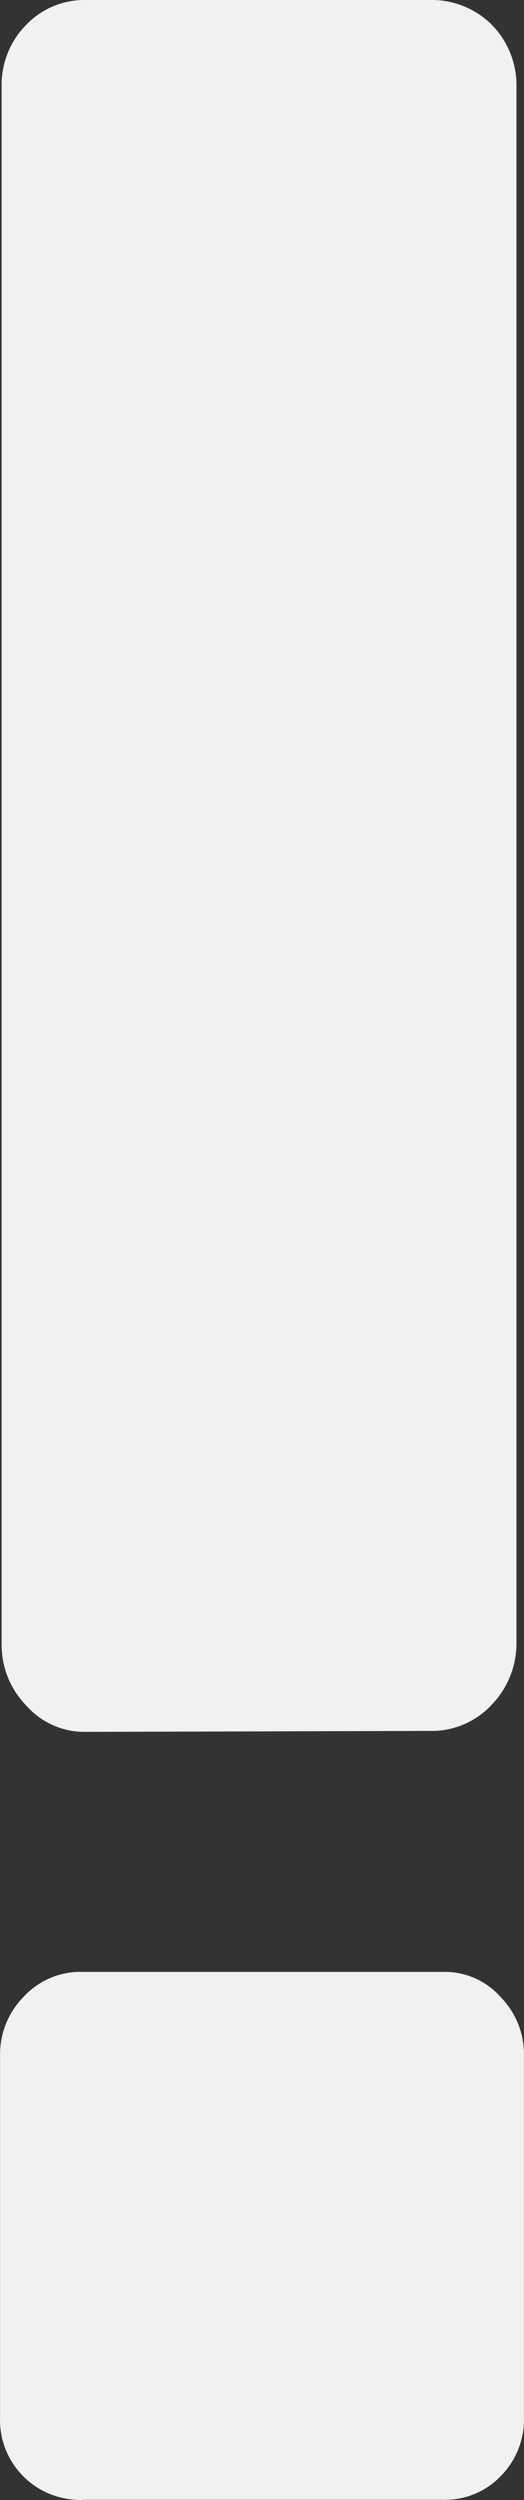
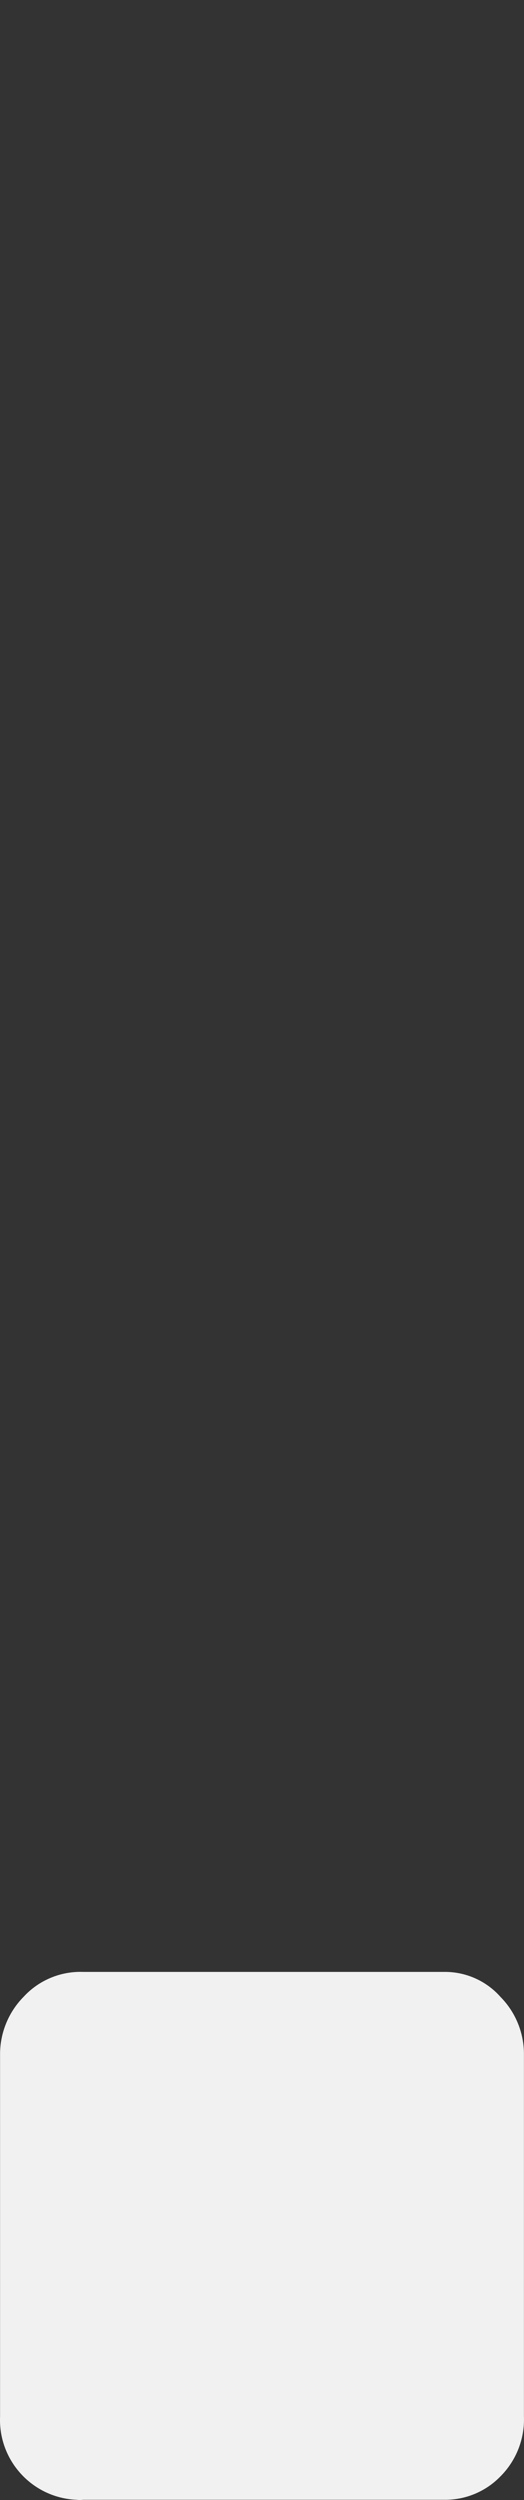
<svg xmlns="http://www.w3.org/2000/svg" id="Ebene_2" viewBox="0 0 137.81 656.75">
  <rect x="0" y="0" width="137.81" height="656.75" fill="#333333" stroke="none" />
  <defs>
    <style>.cls-1{fill:#f1f1f1;}</style>
  </defs>
  <g id="Layer_1">
    <g>
      <g id="Pfad_1677">
        <path class="cls-1" d="m116.77,656.69c5.59.09,10.97-2.14,14.86-6.16,4.16-4.17,6.39-9.88,6.16-15.76v-94.83c.09-5.74-2.13-11.27-6.16-15.35-3.76-4.25-9.19-6.65-14.86-6.57H21.94c-5.96-.23-11.73,2.17-15.76,6.57-4.02,4.09-6.24,9.62-6.16,15.35v94.83c-.51,11.6,8.48,21.41,20.08,21.92.01,0,.03,0,.04,0,.57.08,1.15.08,1.72,0h94.91Z" />
      </g>
      <g id="Pfad_1678">
-         <path class="cls-1" d="m112.92,454.71c6.21.18,12.2-2.33,16.42-6.9,4.24-4.41,6.57-10.31,6.49-16.42V22.92c.14-6.12-2.2-12.04-6.49-16.42C124.98,2.18,119.05-.17,112.92,0H22.6c-5.9-.11-11.58,2.24-15.68,6.49C2.6,10.85.26,16.79.43,22.92v408.72c-.13,6.12,2.21,12.04,6.49,16.42,3.96,4.49,9.69,7.02,15.68,6.9l90.32-.25Z" />
-       </g>
+         </g>
    </g>
  </g>
</svg>